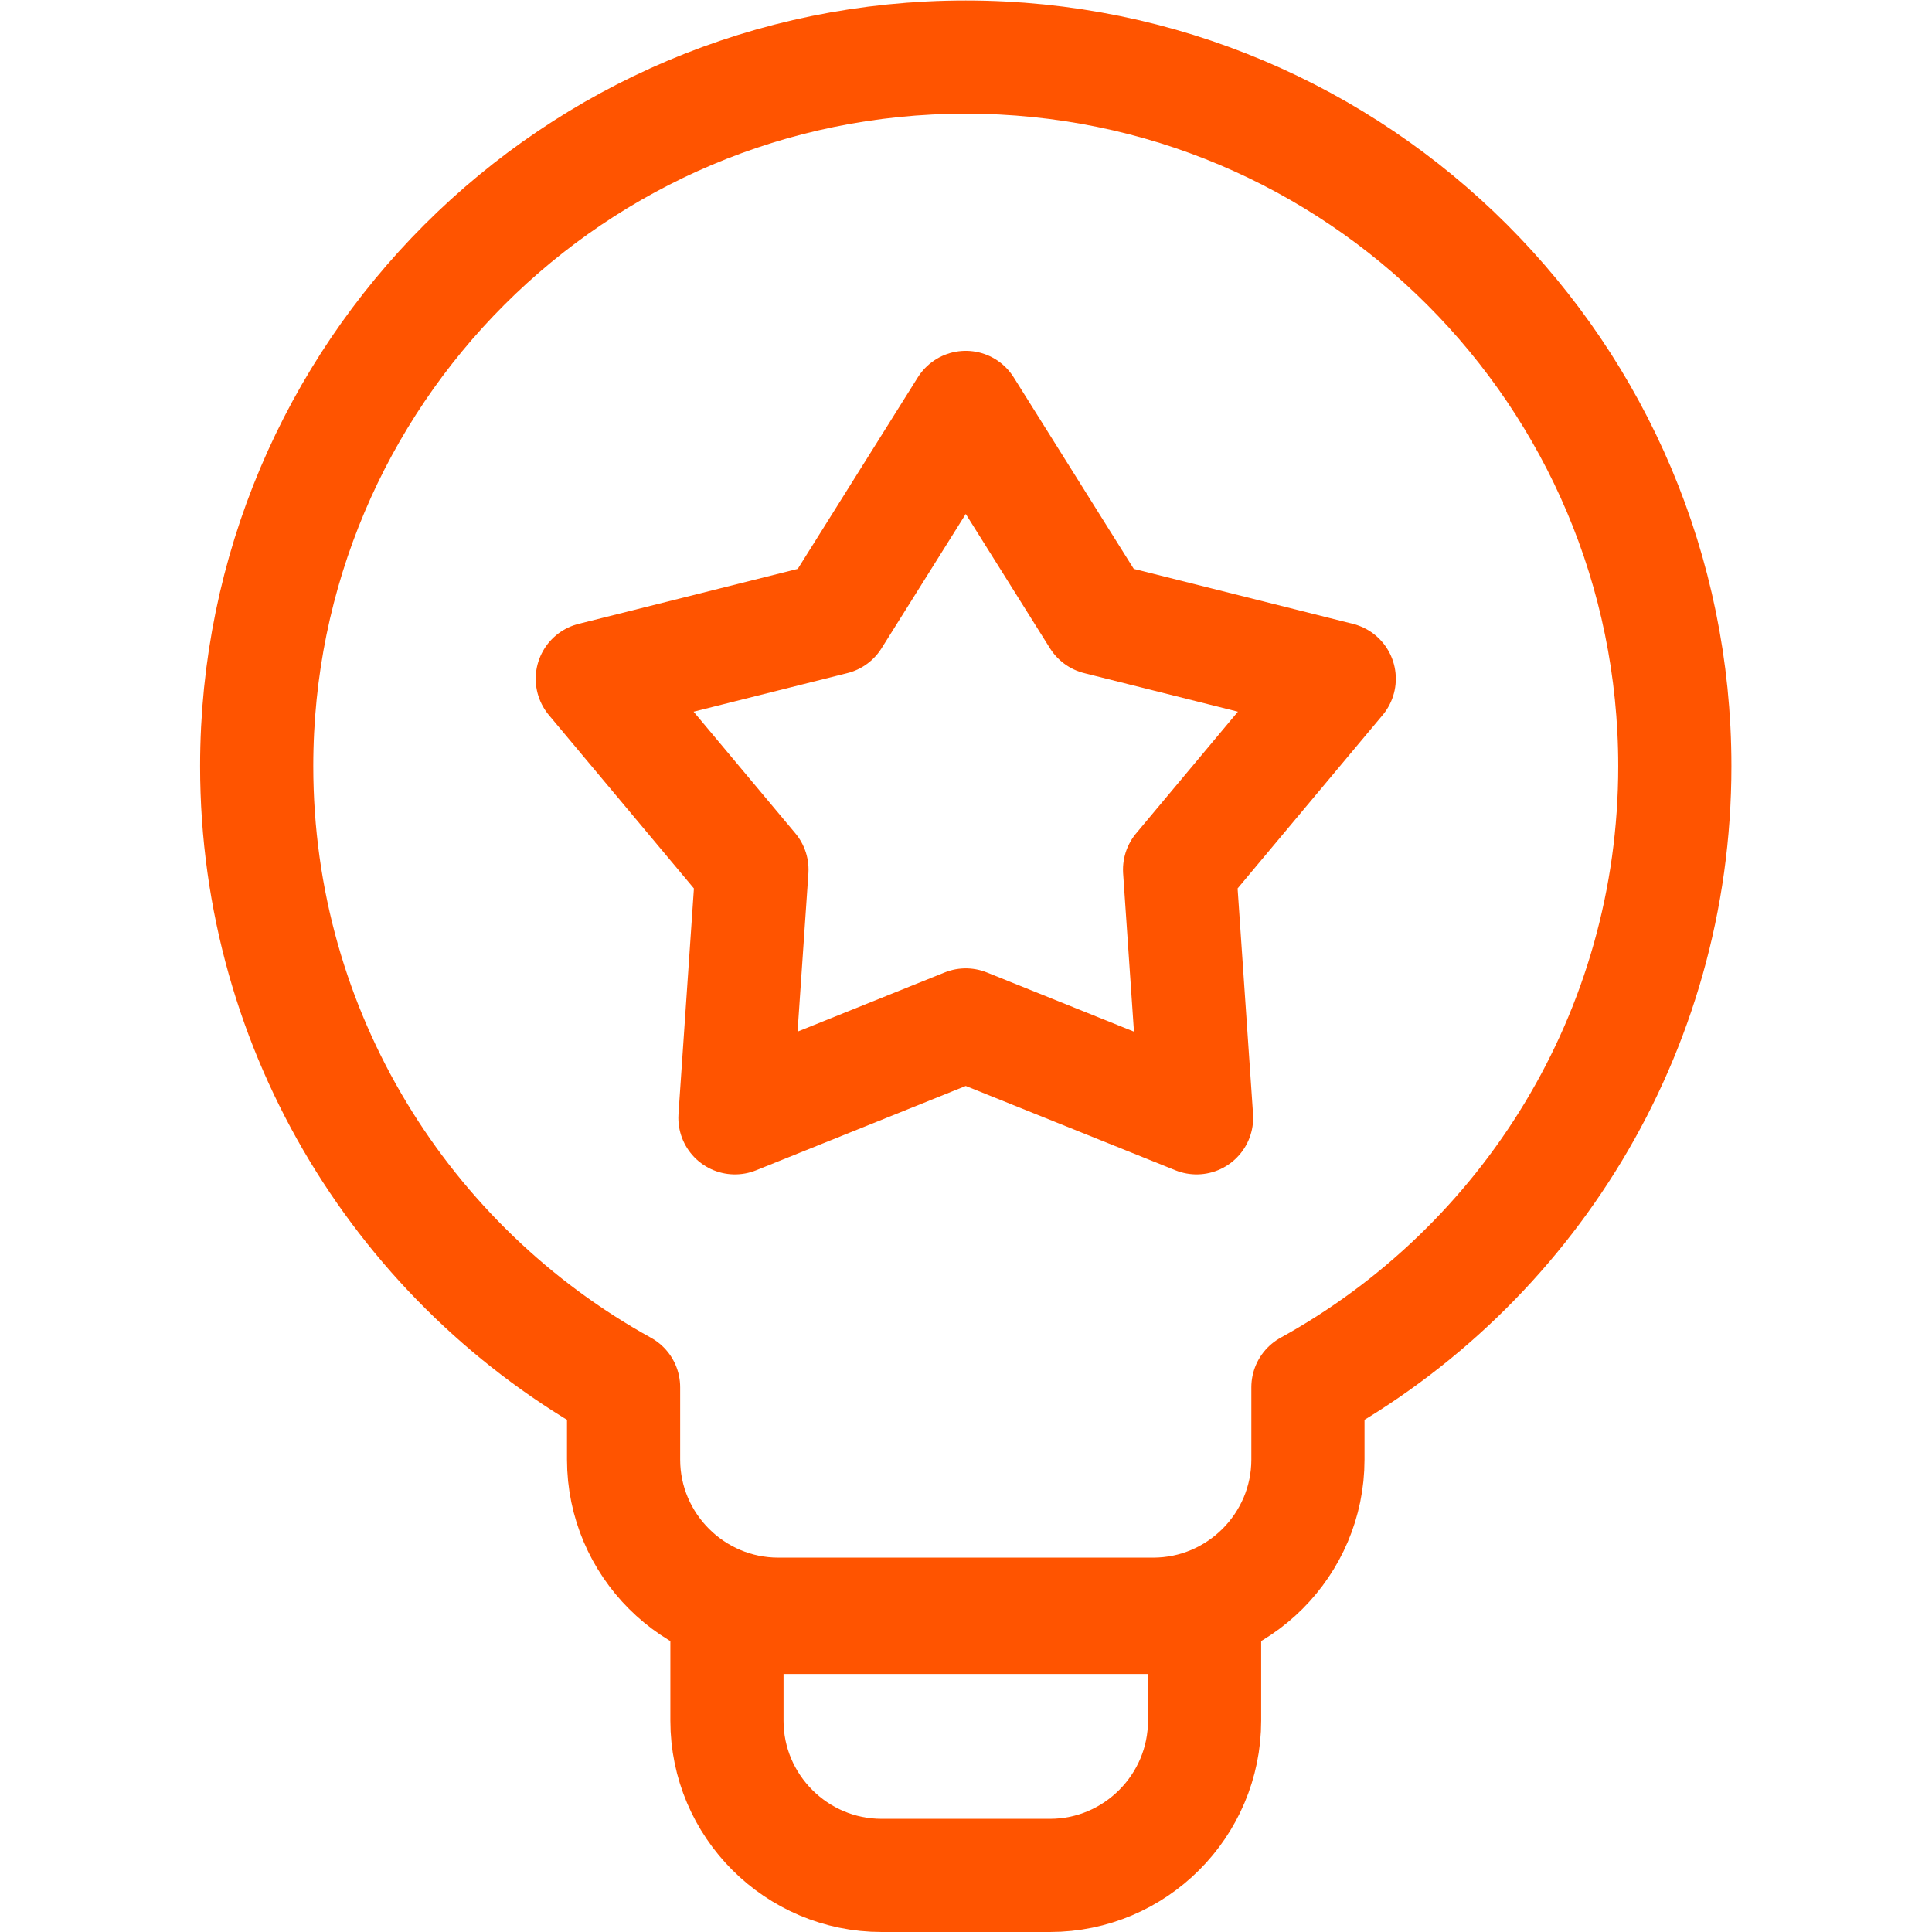
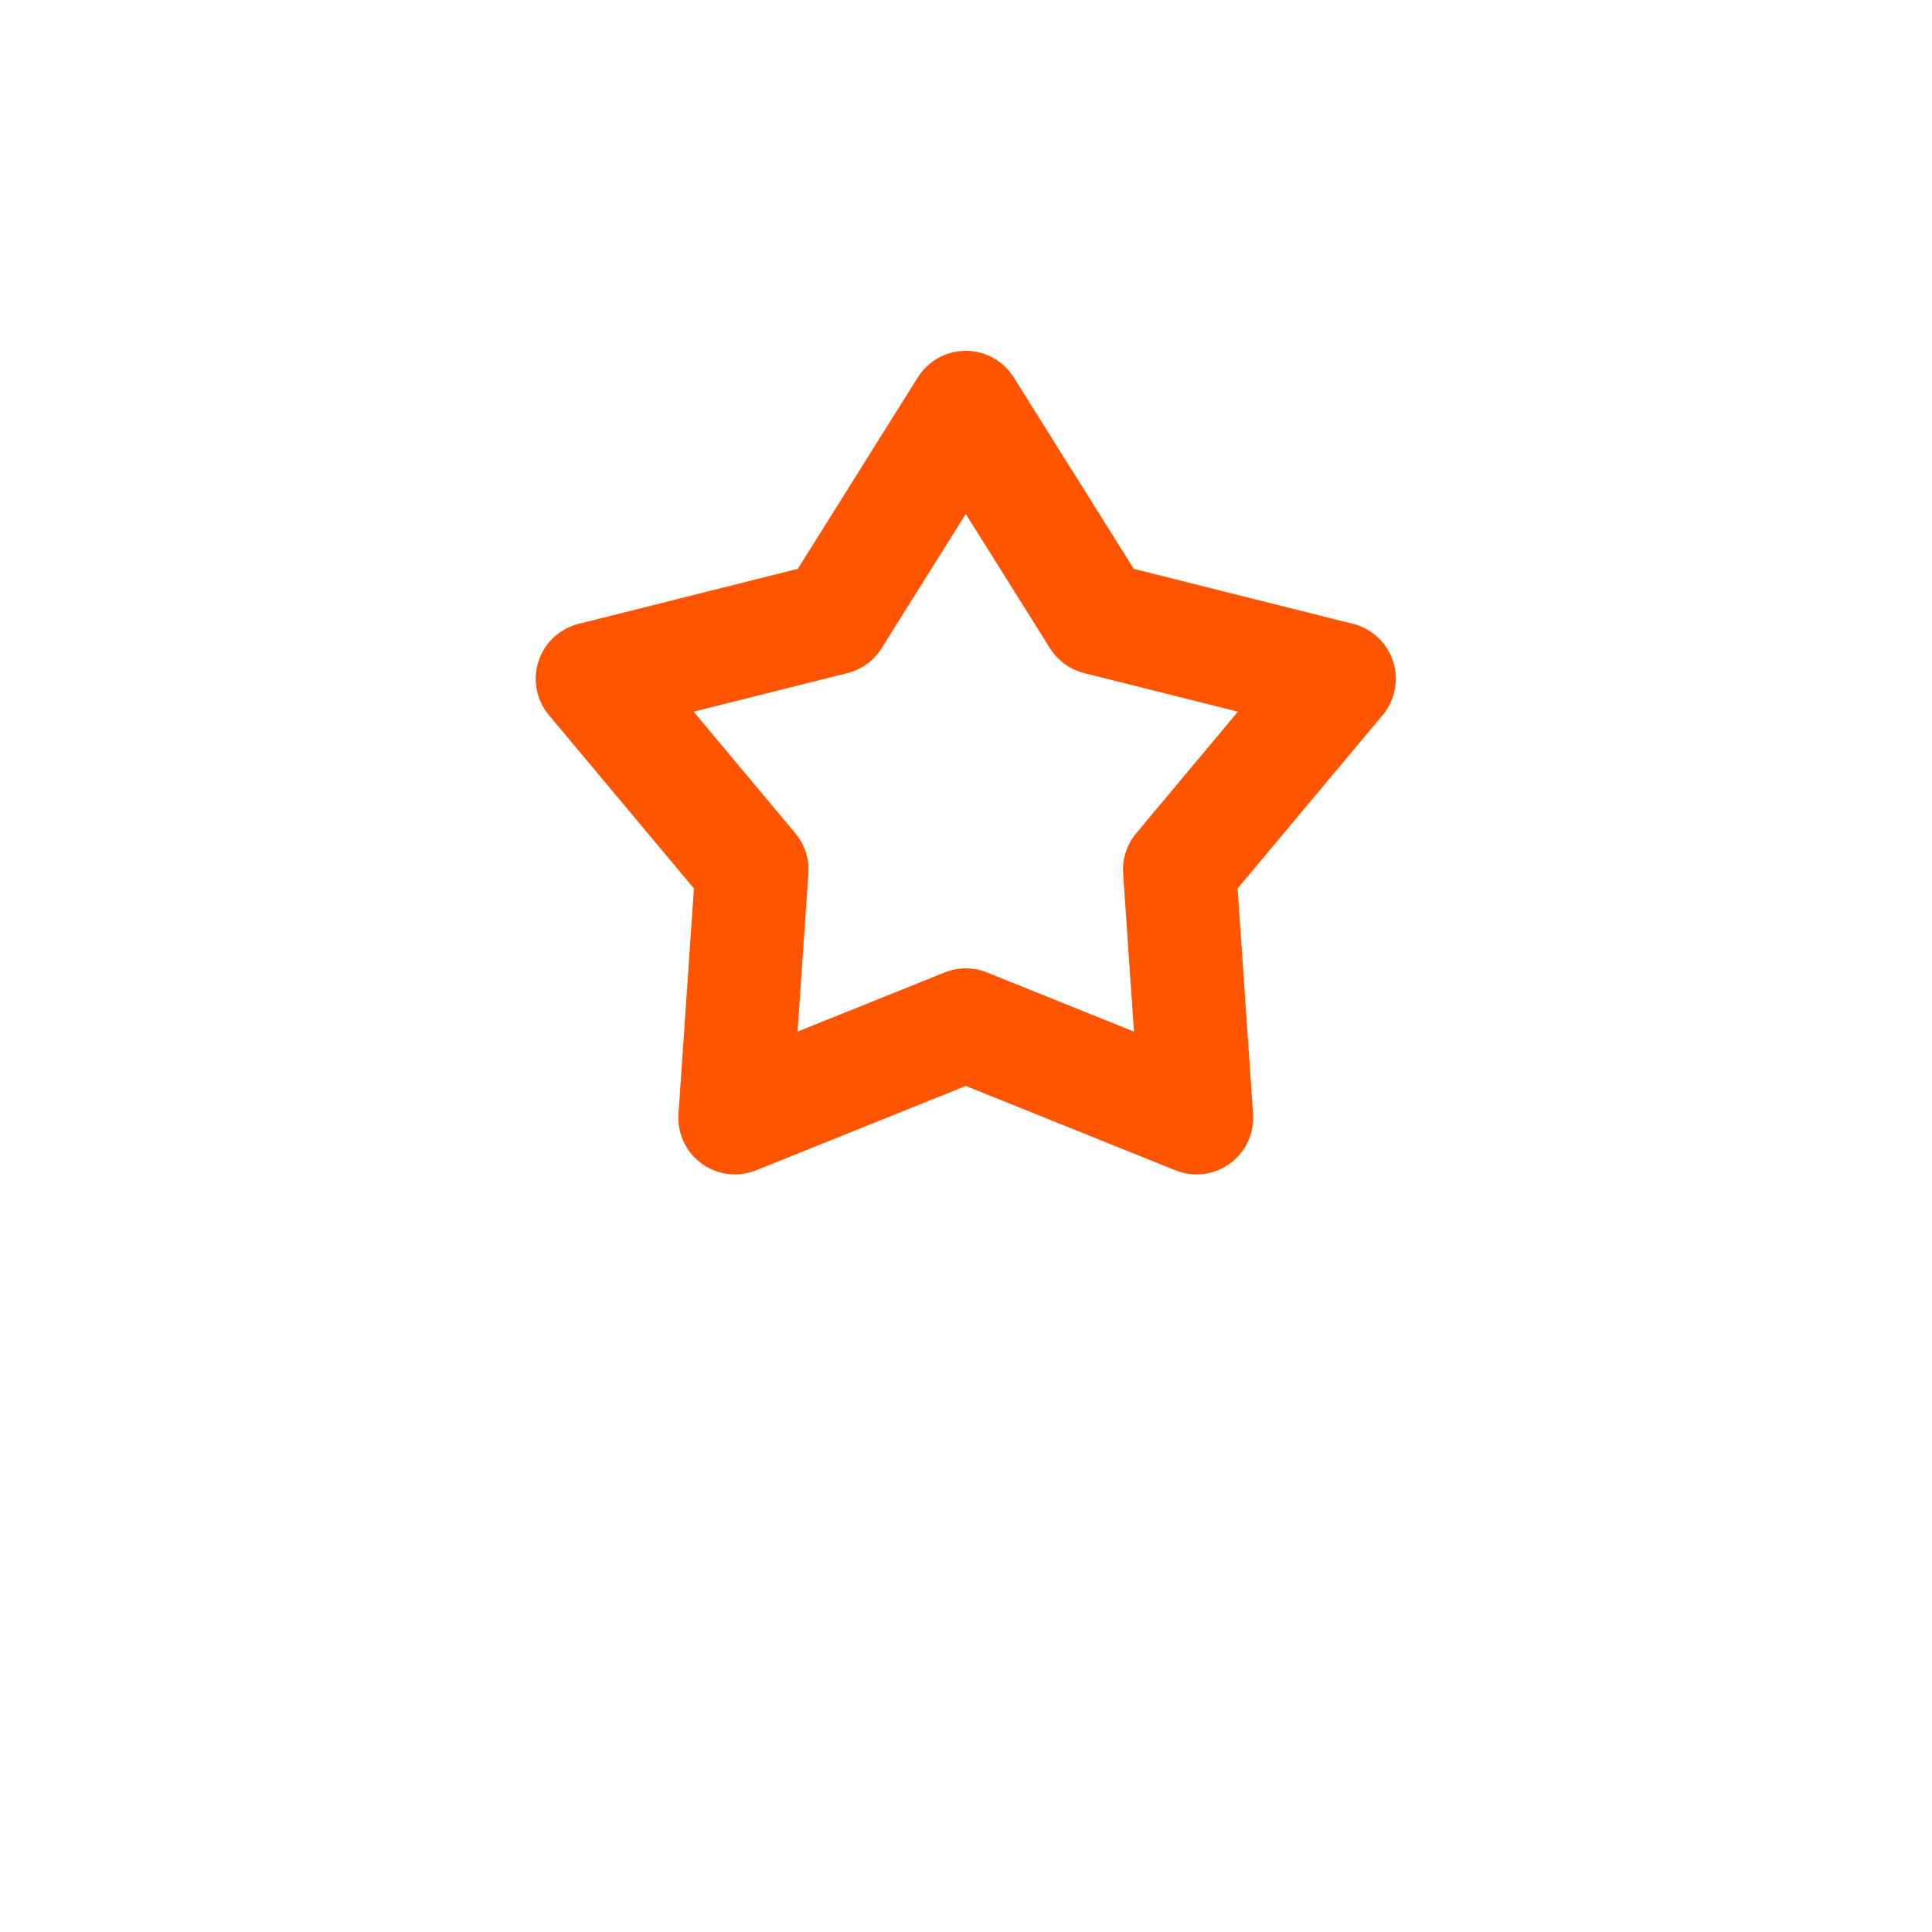
<svg xmlns="http://www.w3.org/2000/svg" version="1.1" id="svg2115" xml:space="preserve" width="300" height="300" viewBox="0 0 682.667 682.667">
  <g width="100%" height="100%" transform="matrix(1,0,0,1,0,0)">
    <defs id="defs2119">
      <clipPath clipPathUnits="userSpaceOnUse" id="clipPath2133">
-         <path d="M 0,512 H 512 V 0 H 0 Z" id="path2131" fill="#ff5400" fill-opacity="1" data-original-color="#000000ff" stroke="none" stroke-opacity="1" />
-       </clipPath>
+         </clipPath>
    </defs>
    <g id="g2121" transform="matrix(1.333,0,0,-1.333,0,682.667)">
      <g id="g2123" transform="translate(256,404.131)">
        <path d="M 0,0 35.031,-55.879 99,-71.928 56.681,-122.513 61.185,-188.31 0,-163.693 l -61.186,-24.617 4.504,65.797 -42.318,50.585 63.968,16.049 z" style="stroke-linecap: round; stroke-linejoin: round; stroke-miterlimit: 22.926; stroke-dasharray: none;" id="path2125" fill="none" fill-opacity="1" stroke="#ff5400" stroke-opacity="1" data-original-stroke-color="#000000ff" stroke-width="30" data-original-stroke-width="30" />
      </g>
      <g id="g2127">
        <g id="g2129" clip-path="url(#clipPath2133)">
          <g id="g2135" transform="translate(256,497)">
            <path d="m 0,0 c 103.805,0 187.956,-84.151 187.956,-187.956 0,-70.911 -39.275,-132.643 -97.254,-164.65 v -19.153 c 0,-22.581 -18.418,-40.999 -40.999,-40.999 h -99.407 c -22.581,0 -40.999,18.418 -40.999,40.999 v 19.153 c -57.978,32.007 -97.254,93.739 -97.254,164.65 C -187.957,-84.151 -103.806,0 0,0 Z" style="stroke-linecap: round; stroke-linejoin: round; stroke-miterlimit: 22.926; stroke-dasharray: none;" id="path2137" fill="none" fill-opacity="1" stroke="#ff5400" stroke-opacity="1" data-original-stroke-color="#000000ff" stroke-width="30" data-original-stroke-width="30" />
          </g>
          <g id="g2139" transform="translate(192.696,83.389)">
            <path d="m 0,0 h 126.609 v -27.389 c 0,-22.581 -18.419,-41 -41,-41 H 41 c -22.582,0 -41,18.418 -41,41 z" style="stroke-linecap: round; stroke-linejoin: round; stroke-miterlimit: 22.926; stroke-dasharray: none;" id="path2141" fill="none" fill-opacity="1" stroke="#ff5400" stroke-opacity="1" data-original-stroke-color="#000000ff" stroke-width="30" data-original-stroke-width="30" />
          </g>
        </g>
      </g>
    </g>
  </g>
</svg>